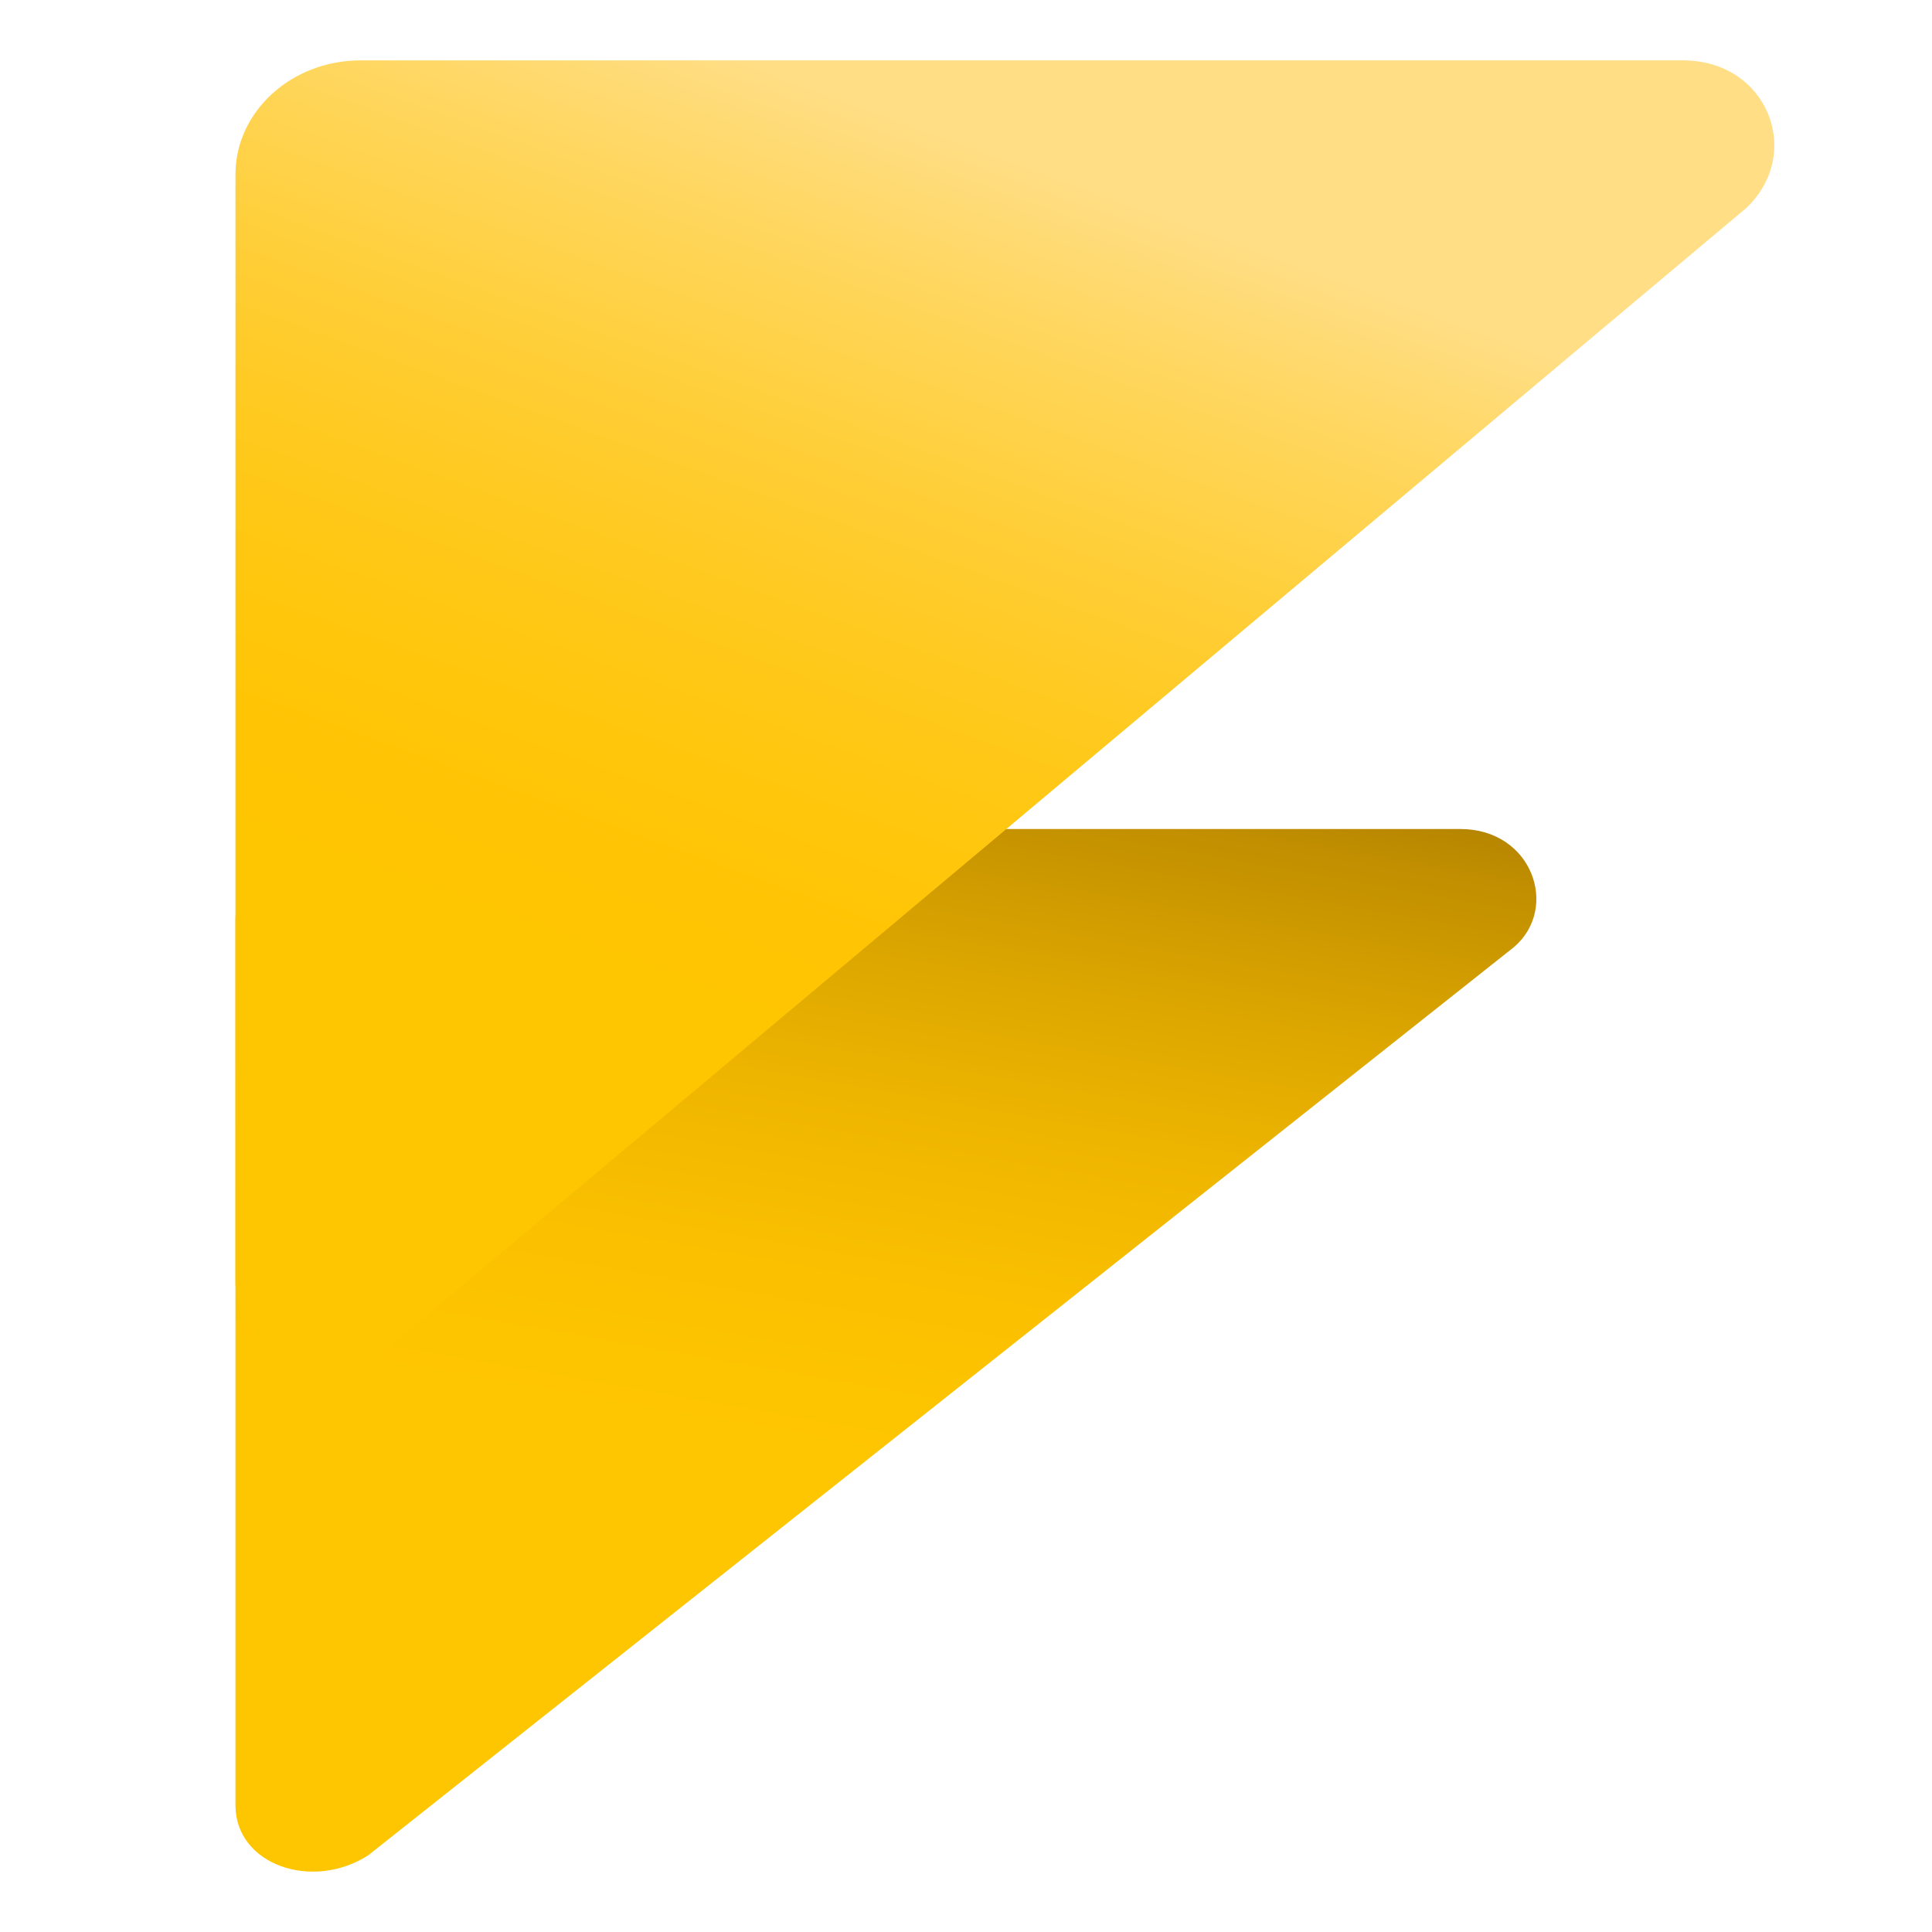
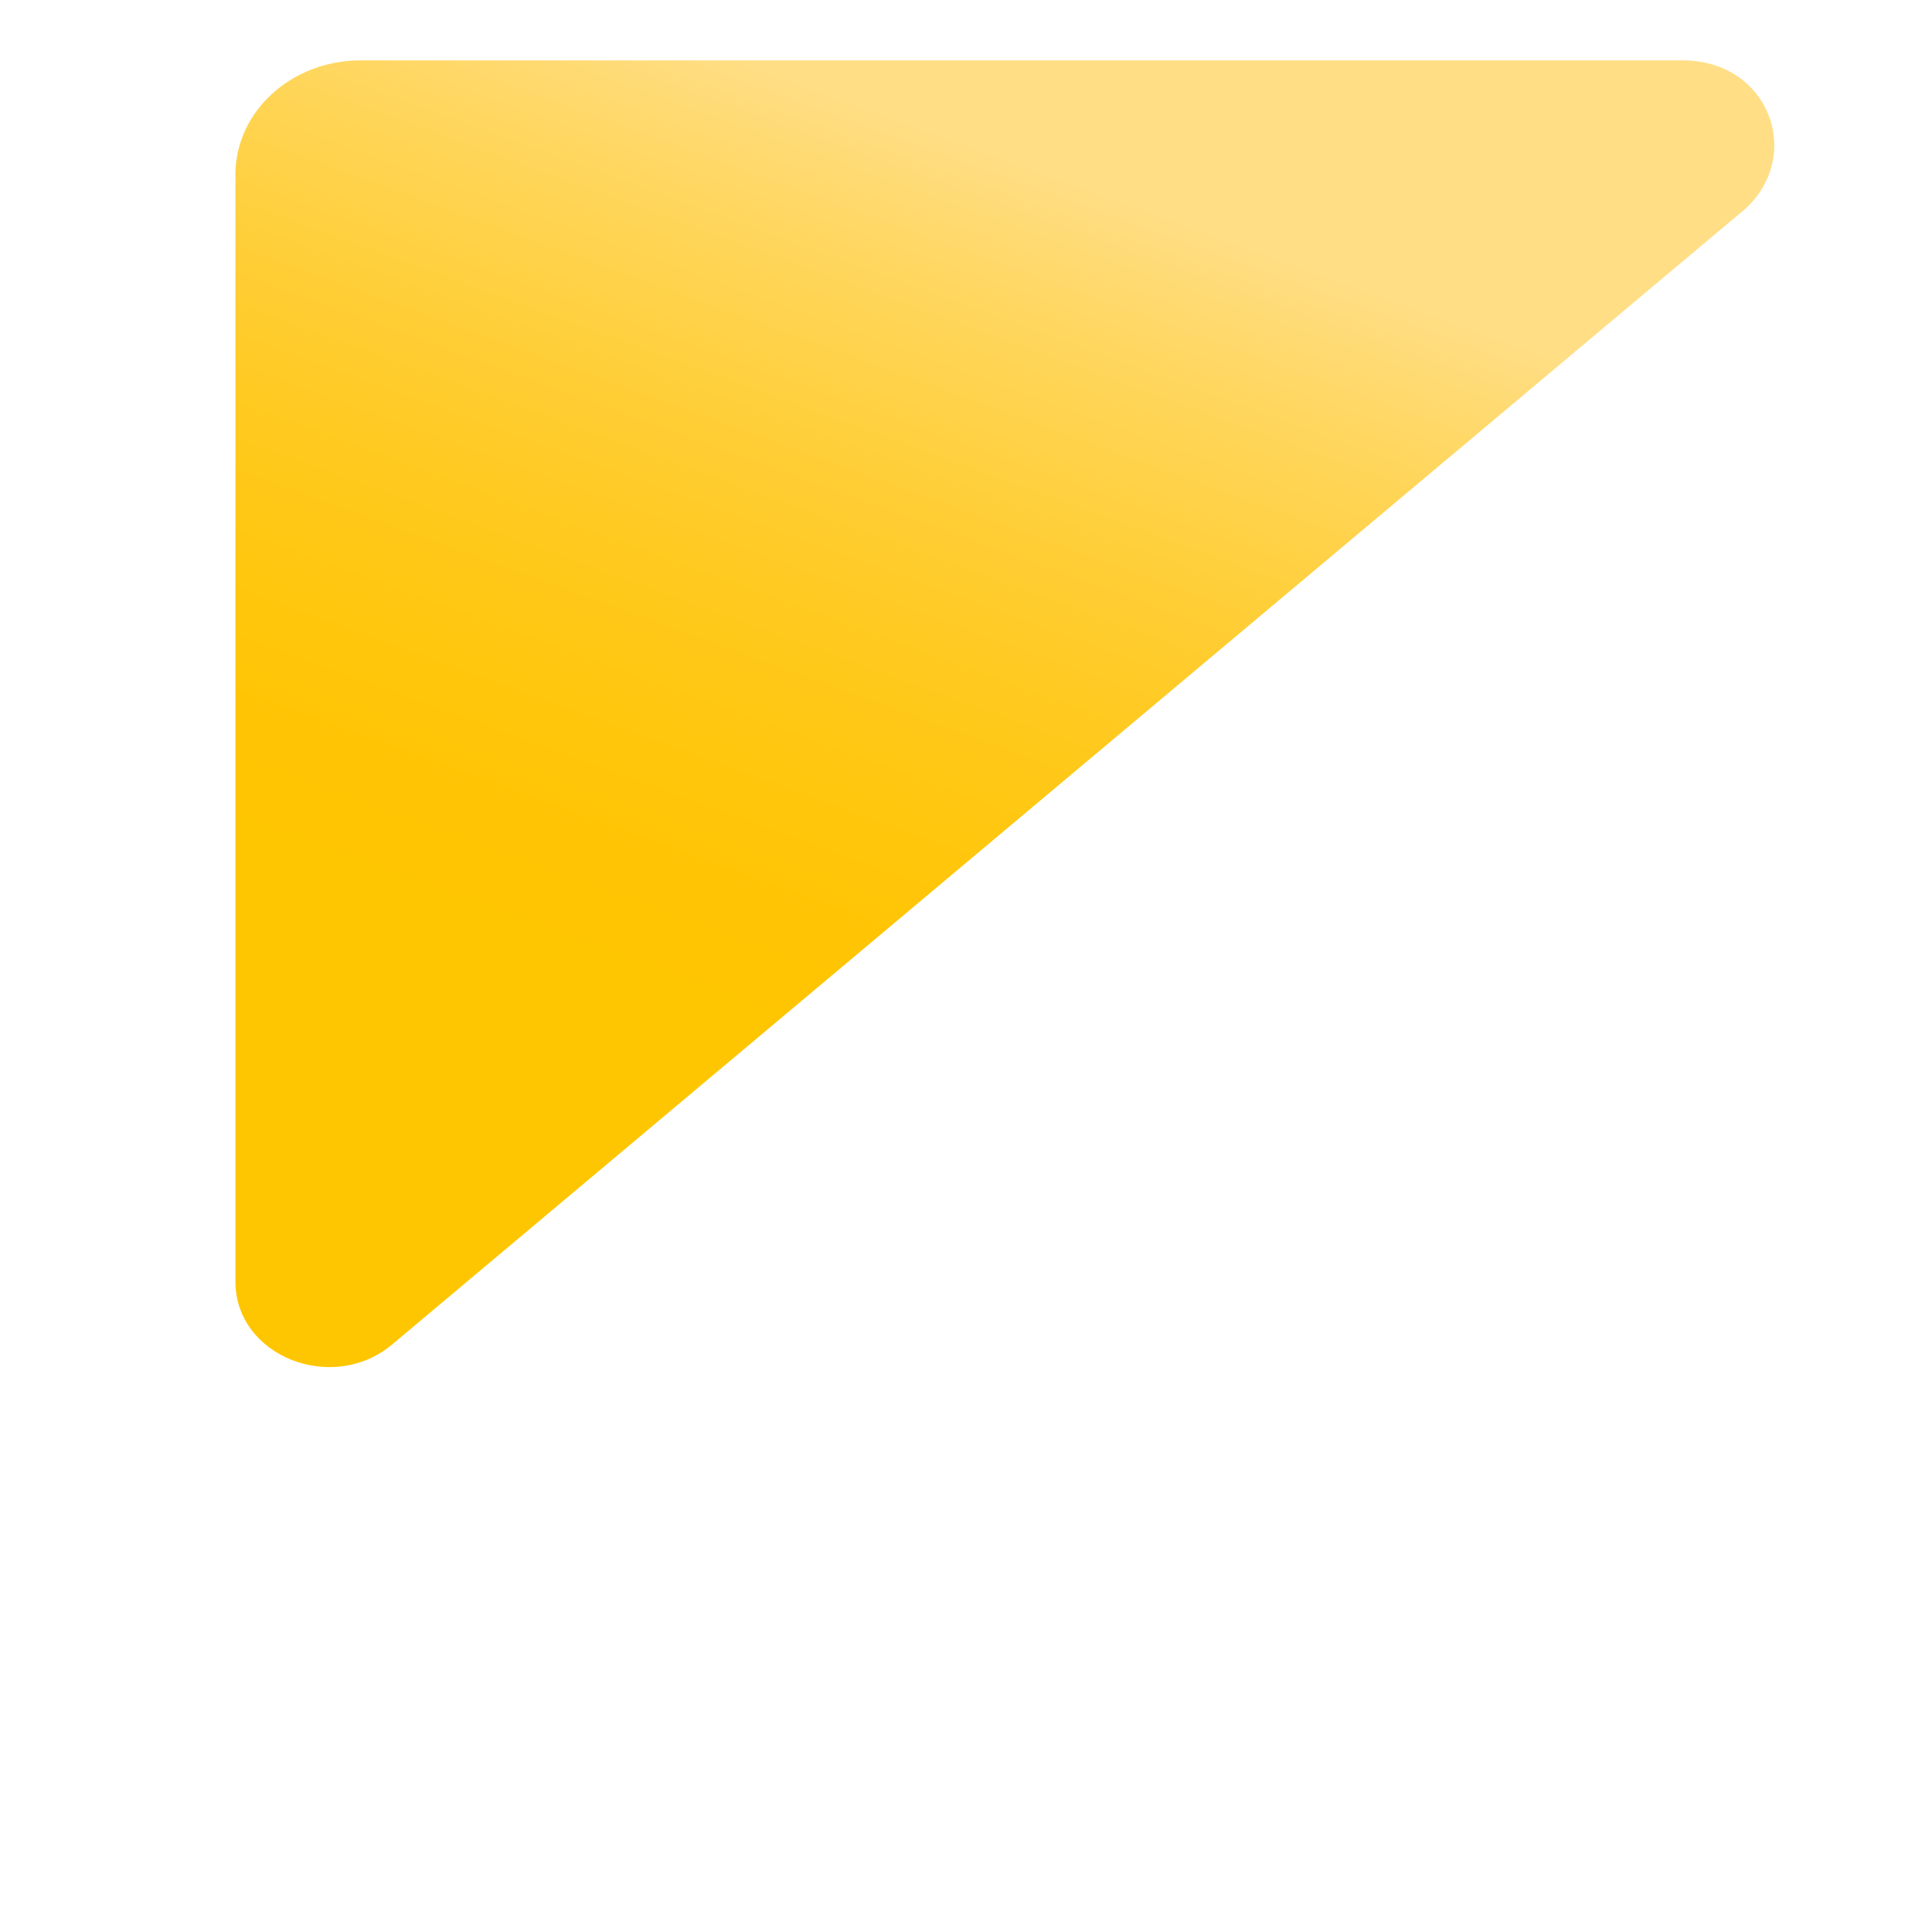
<svg xmlns="http://www.w3.org/2000/svg" width="32" height="32" viewBox="0 0 32 32" fill="none">
-   <path d="M3.9 29.901V15.243C3.9 14.409 4.687 13.731 5.655 13.731H24.188C25.381 13.731 25.832 15.042 25.076 15.687L6.097 30.731C5.166 31.326 3.9 30.884 3.9 29.901Z" fill="url(#paint0_linear_8388_5730)" />
  <path d="M3.9 21.231V2.89C3.9 1.846 4.828 1 5.974 1H27.873C29.284 1 29.877 2.545 28.922 3.447L6.496 22.268C5.504 23.1 3.9 22.46 3.9 21.231Z" fill="url(#paint1_linear_8388_5730)" />
  <defs>
    <linearGradient id="paint0_linear_8388_5730" x1="15.192" y1="12.12" x2="11.656" y2="32.164" gradientUnits="userSpaceOnUse">
      <stop stop-color="#B78600" />
      <stop offset="0.04" stop-color="#C18F00" />
      <stop offset="0.18" stop-color="#DCA600" />
      <stop offset="0.31" stop-color="#EFB600" />
      <stop offset="0.45" stop-color="#FBC000" />
      <stop offset="0.59" stop-color="#FEC600" />
    </linearGradient>
    <linearGradient id="paint1_linear_8388_5730" x1="17.84" y1="-0.673" x2="8.19" y2="25.84" gradientUnits="userSpaceOnUse">
      <stop offset="0.12" stop-color="#FFDE86" />
      <stop offset="0.2" stop-color="#FFD762" />
      <stop offset="0.3" stop-color="#FFD03F" />
      <stop offset="0.4" stop-color="#FFCA23" />
      <stop offset="0.5" stop-color="#FFC70F" />
      <stop offset="0.59" stop-color="#FFC403" />
      <stop offset="0.69" stop-color="#FEC600" />
    </linearGradient>
  </defs>
</svg>